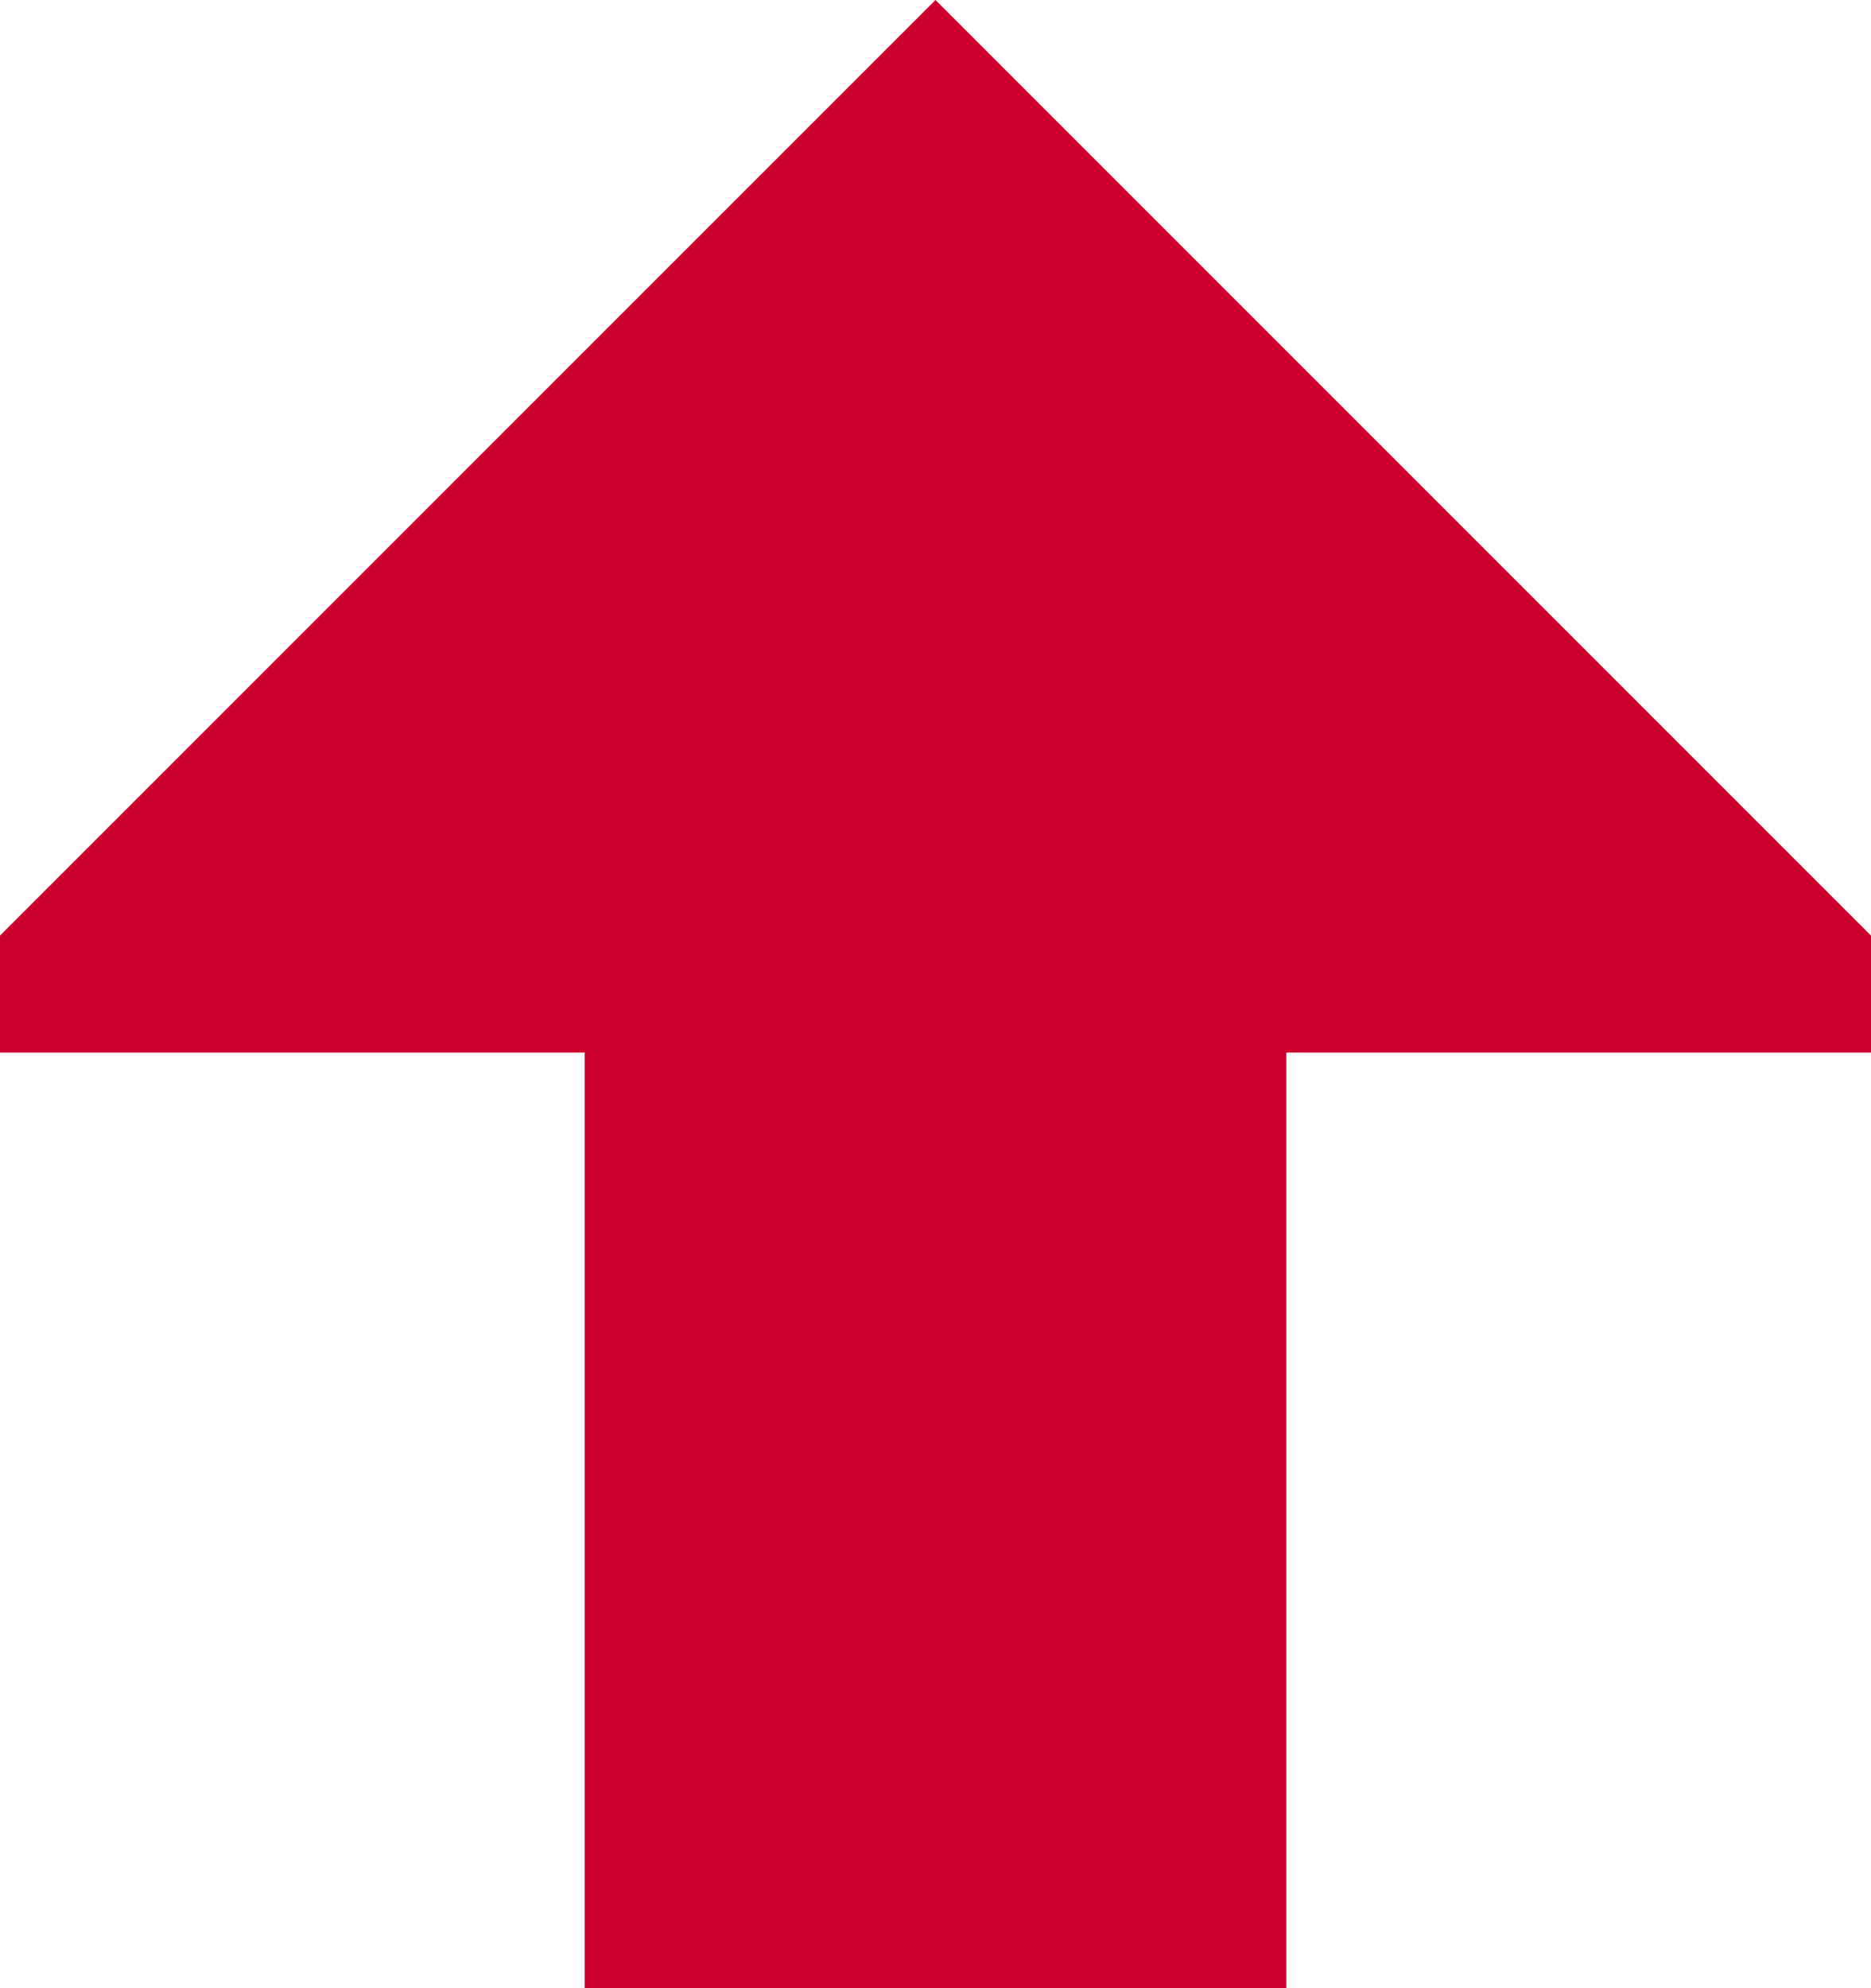
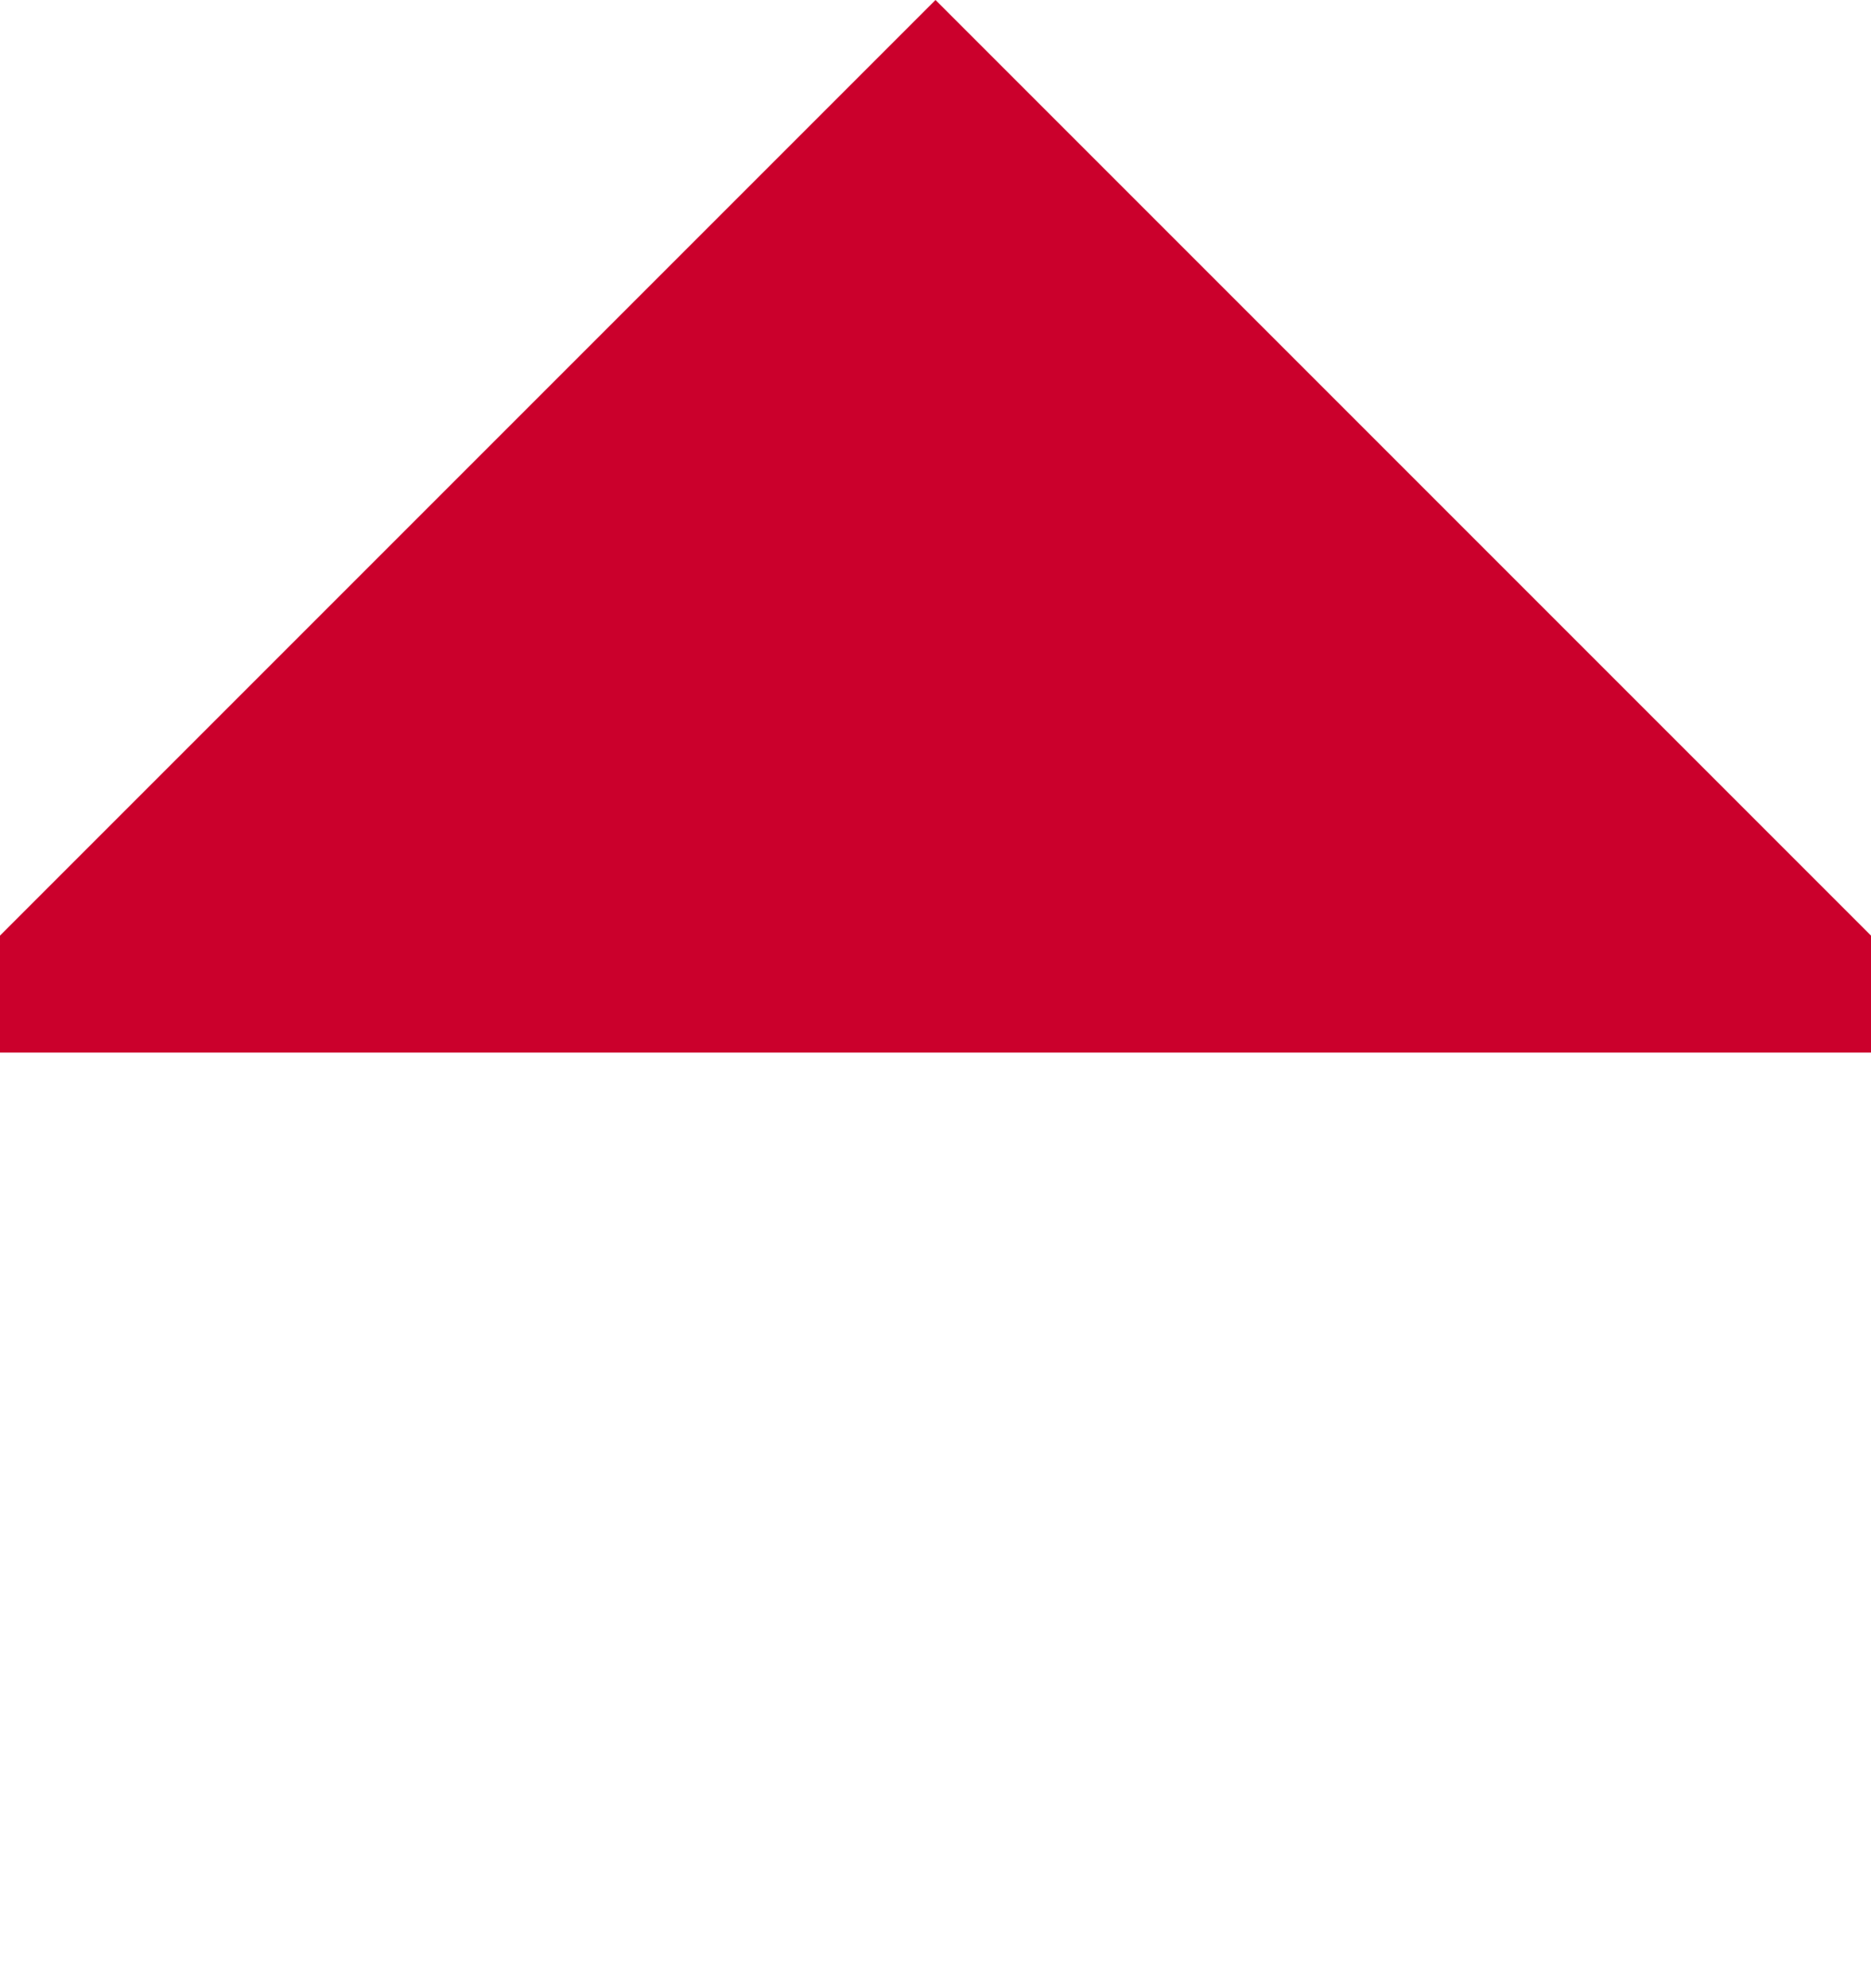
<svg xmlns="http://www.w3.org/2000/svg" width="22.588" height="24" viewBox="0 0 22.588 24">
-   <path d="M11.294,22.588V15.529H0V7.059H11.294V0h1.412L24,11.294,12.706,22.588Z" transform="translate(0 24) rotate(-90)" fill="#cb002c" />
+   <path d="M11.294,22.588V15.529V7.059H11.294V0h1.412L24,11.294,12.706,22.588Z" transform="translate(0 24) rotate(-90)" fill="#cb002c" />
</svg>